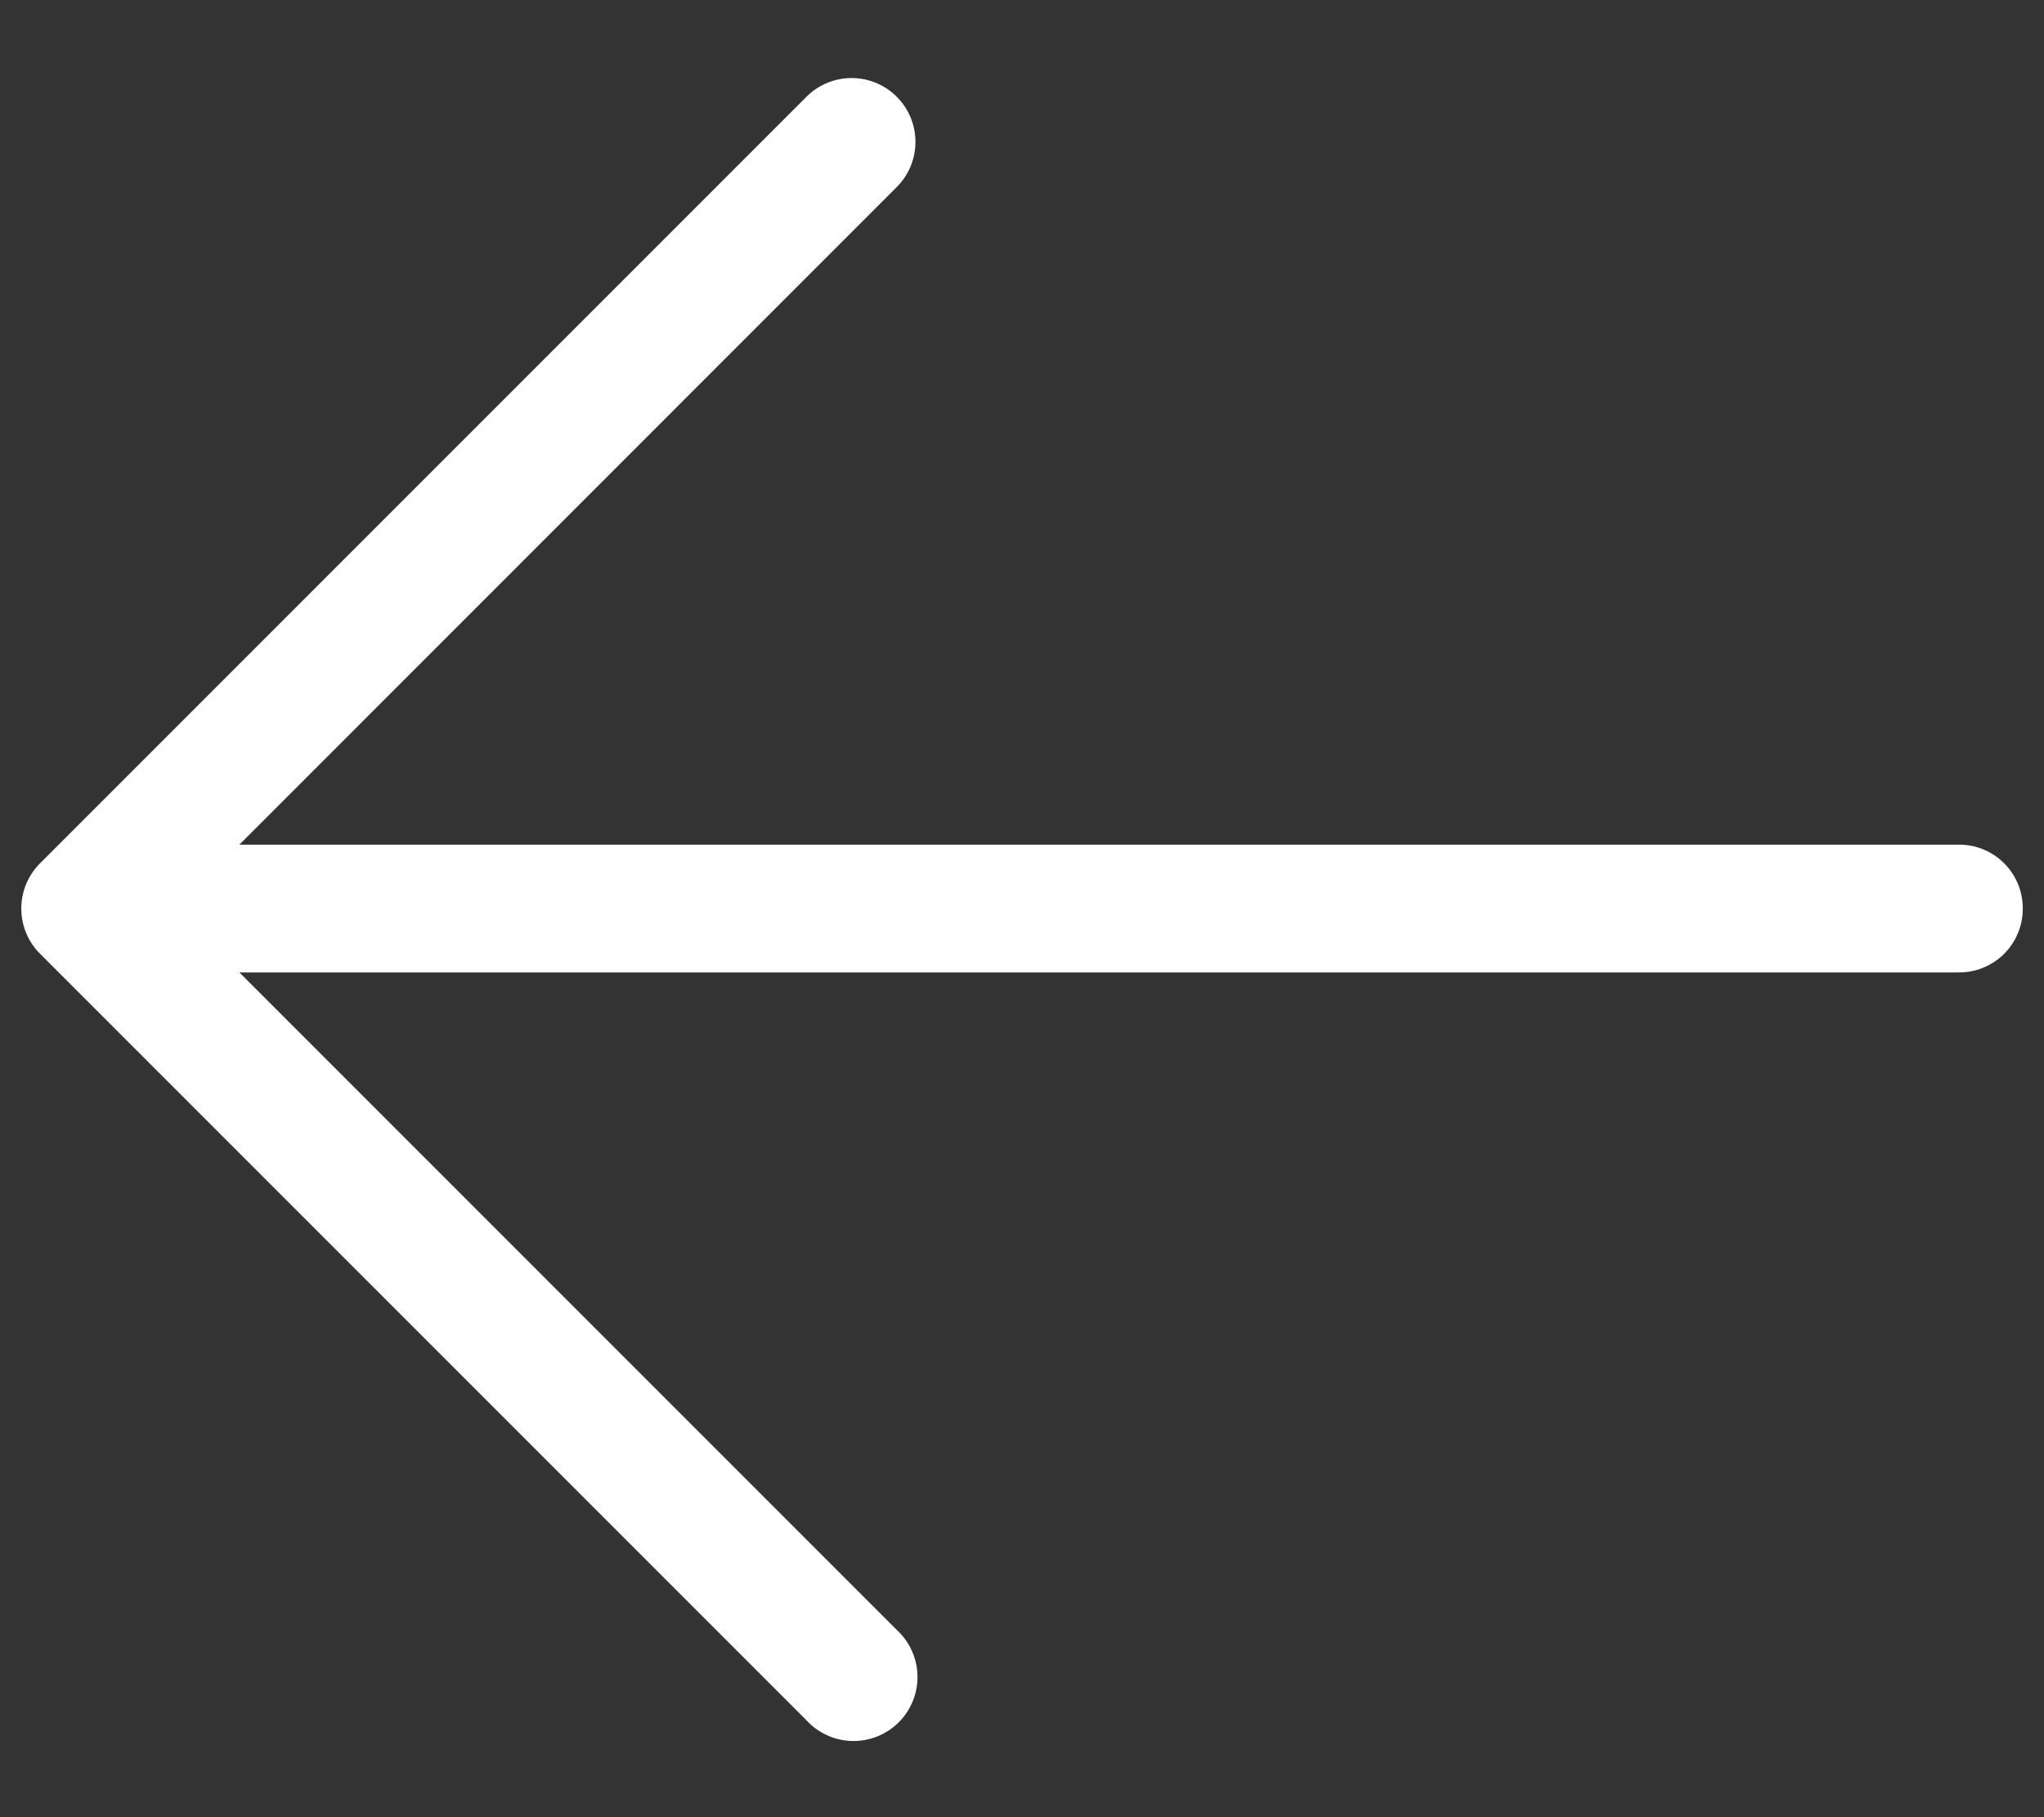
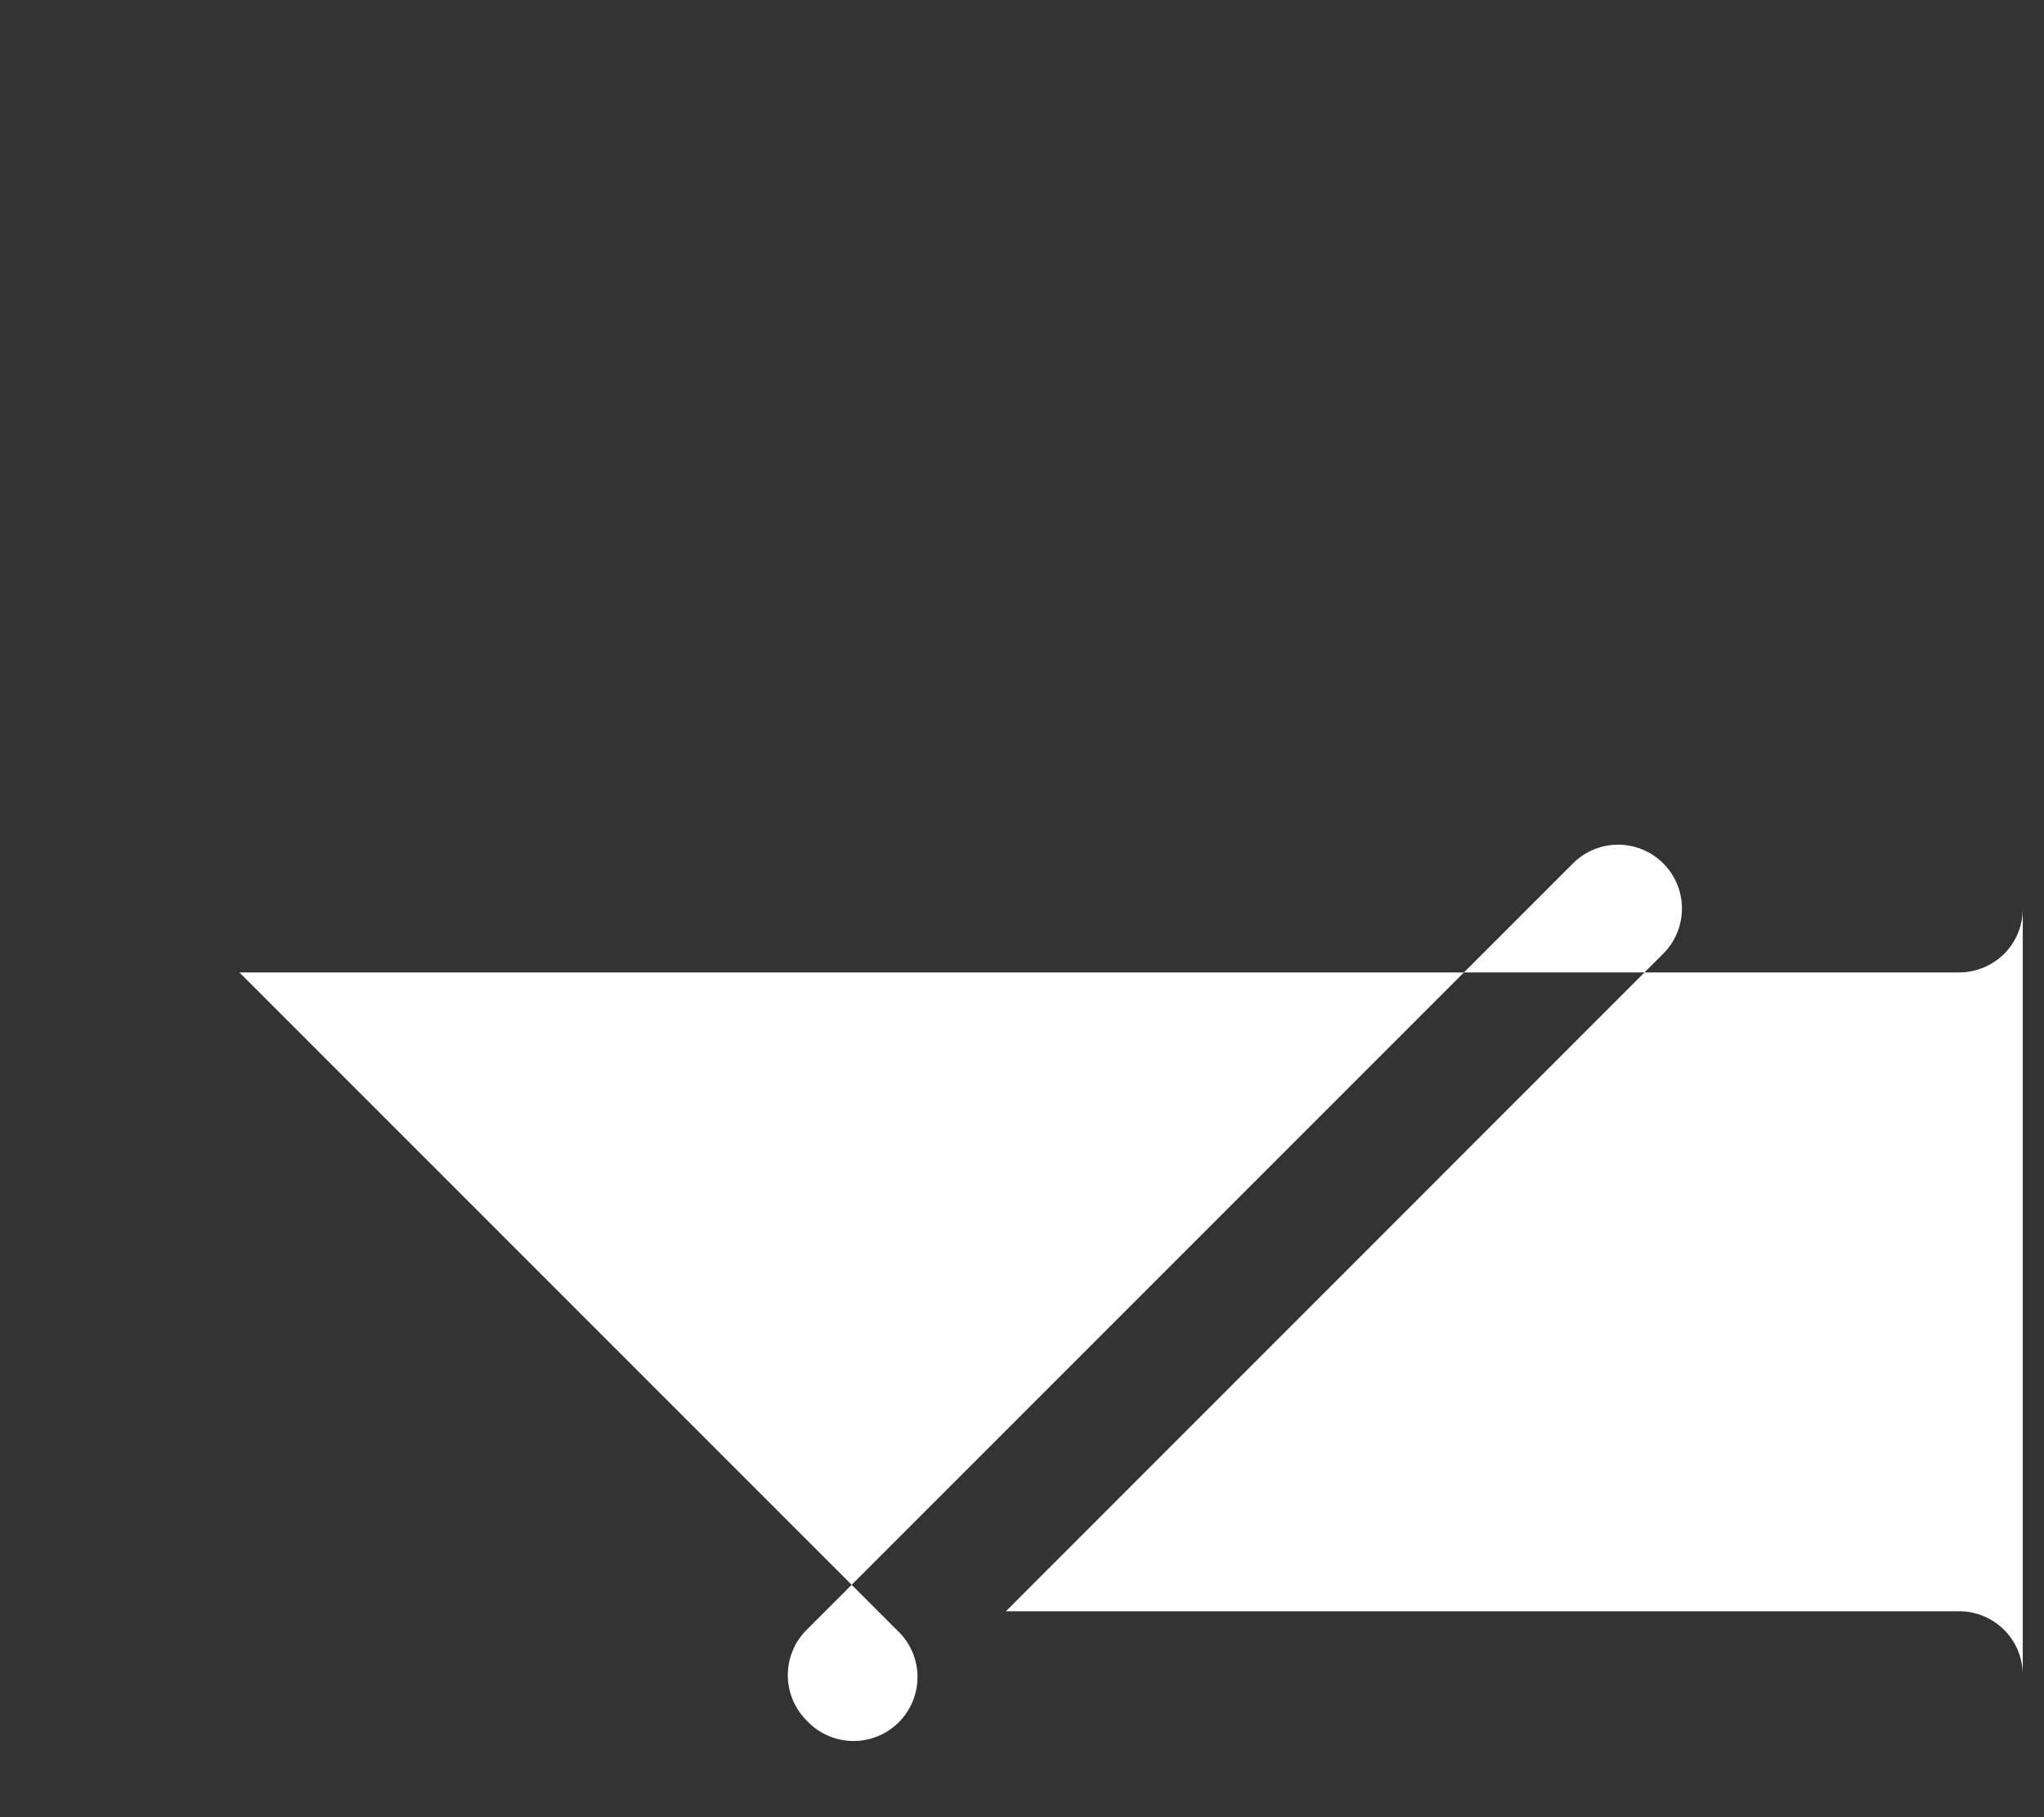
<svg xmlns="http://www.w3.org/2000/svg" width="18" height="16" viewBox="0 0 18 16" fill="none">
  <rect x="0" y="0" width="18" height="16" fill="#333333" stroke="none" />
-   <path d="M17.813 8a.56.56 0 0 1-.563.562H2.108l5.79 5.79a.563.563 0 1 1-.796.795l-6.75-6.75a.563.563 0 0 1 0-.795l6.75-6.75a.562.562 0 0 1 .795.795l-5.789 5.79H17.25a.56.56 0 0 1 .563.563" fill="#fff" />
+   <path d="M17.813 8a.56.56 0 0 1-.563.562H2.108l5.79 5.79a.563.563 0 1 1-.796.795a.563.563 0 0 1 0-.795l6.75-6.75a.562.562 0 0 1 .795.795l-5.789 5.79H17.25a.56.56 0 0 1 .563.563" fill="#fff" />
</svg>